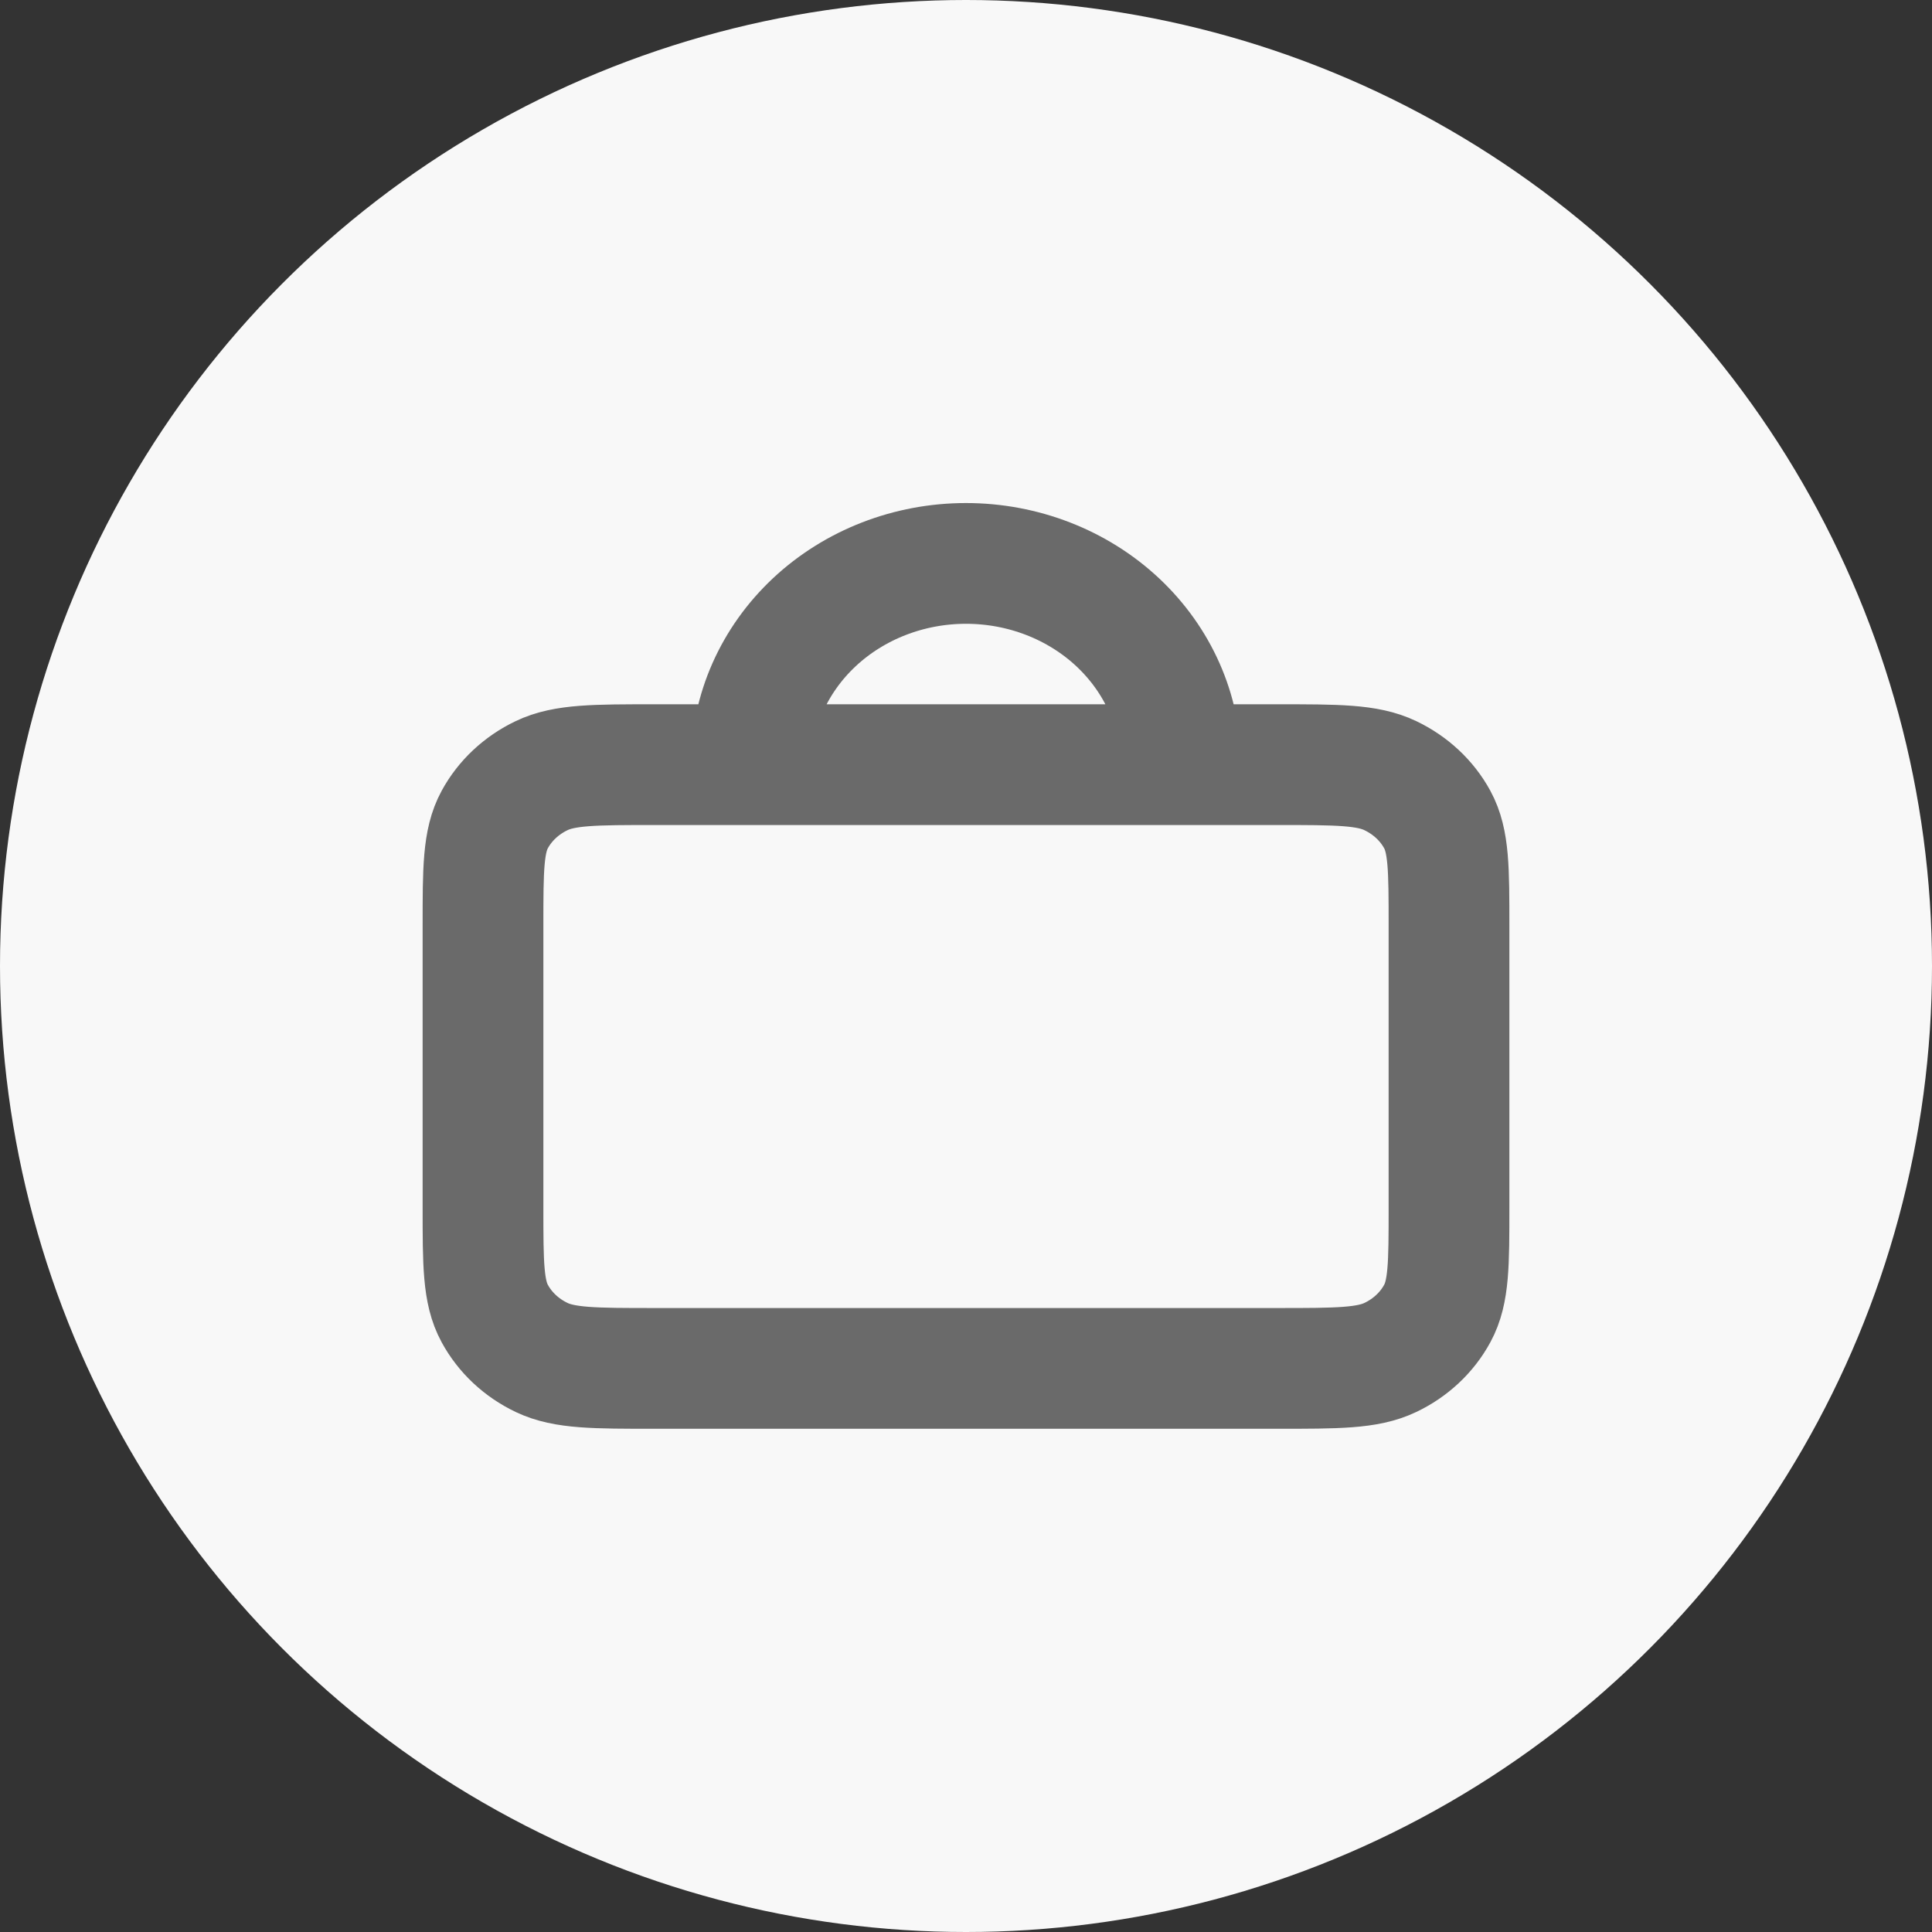
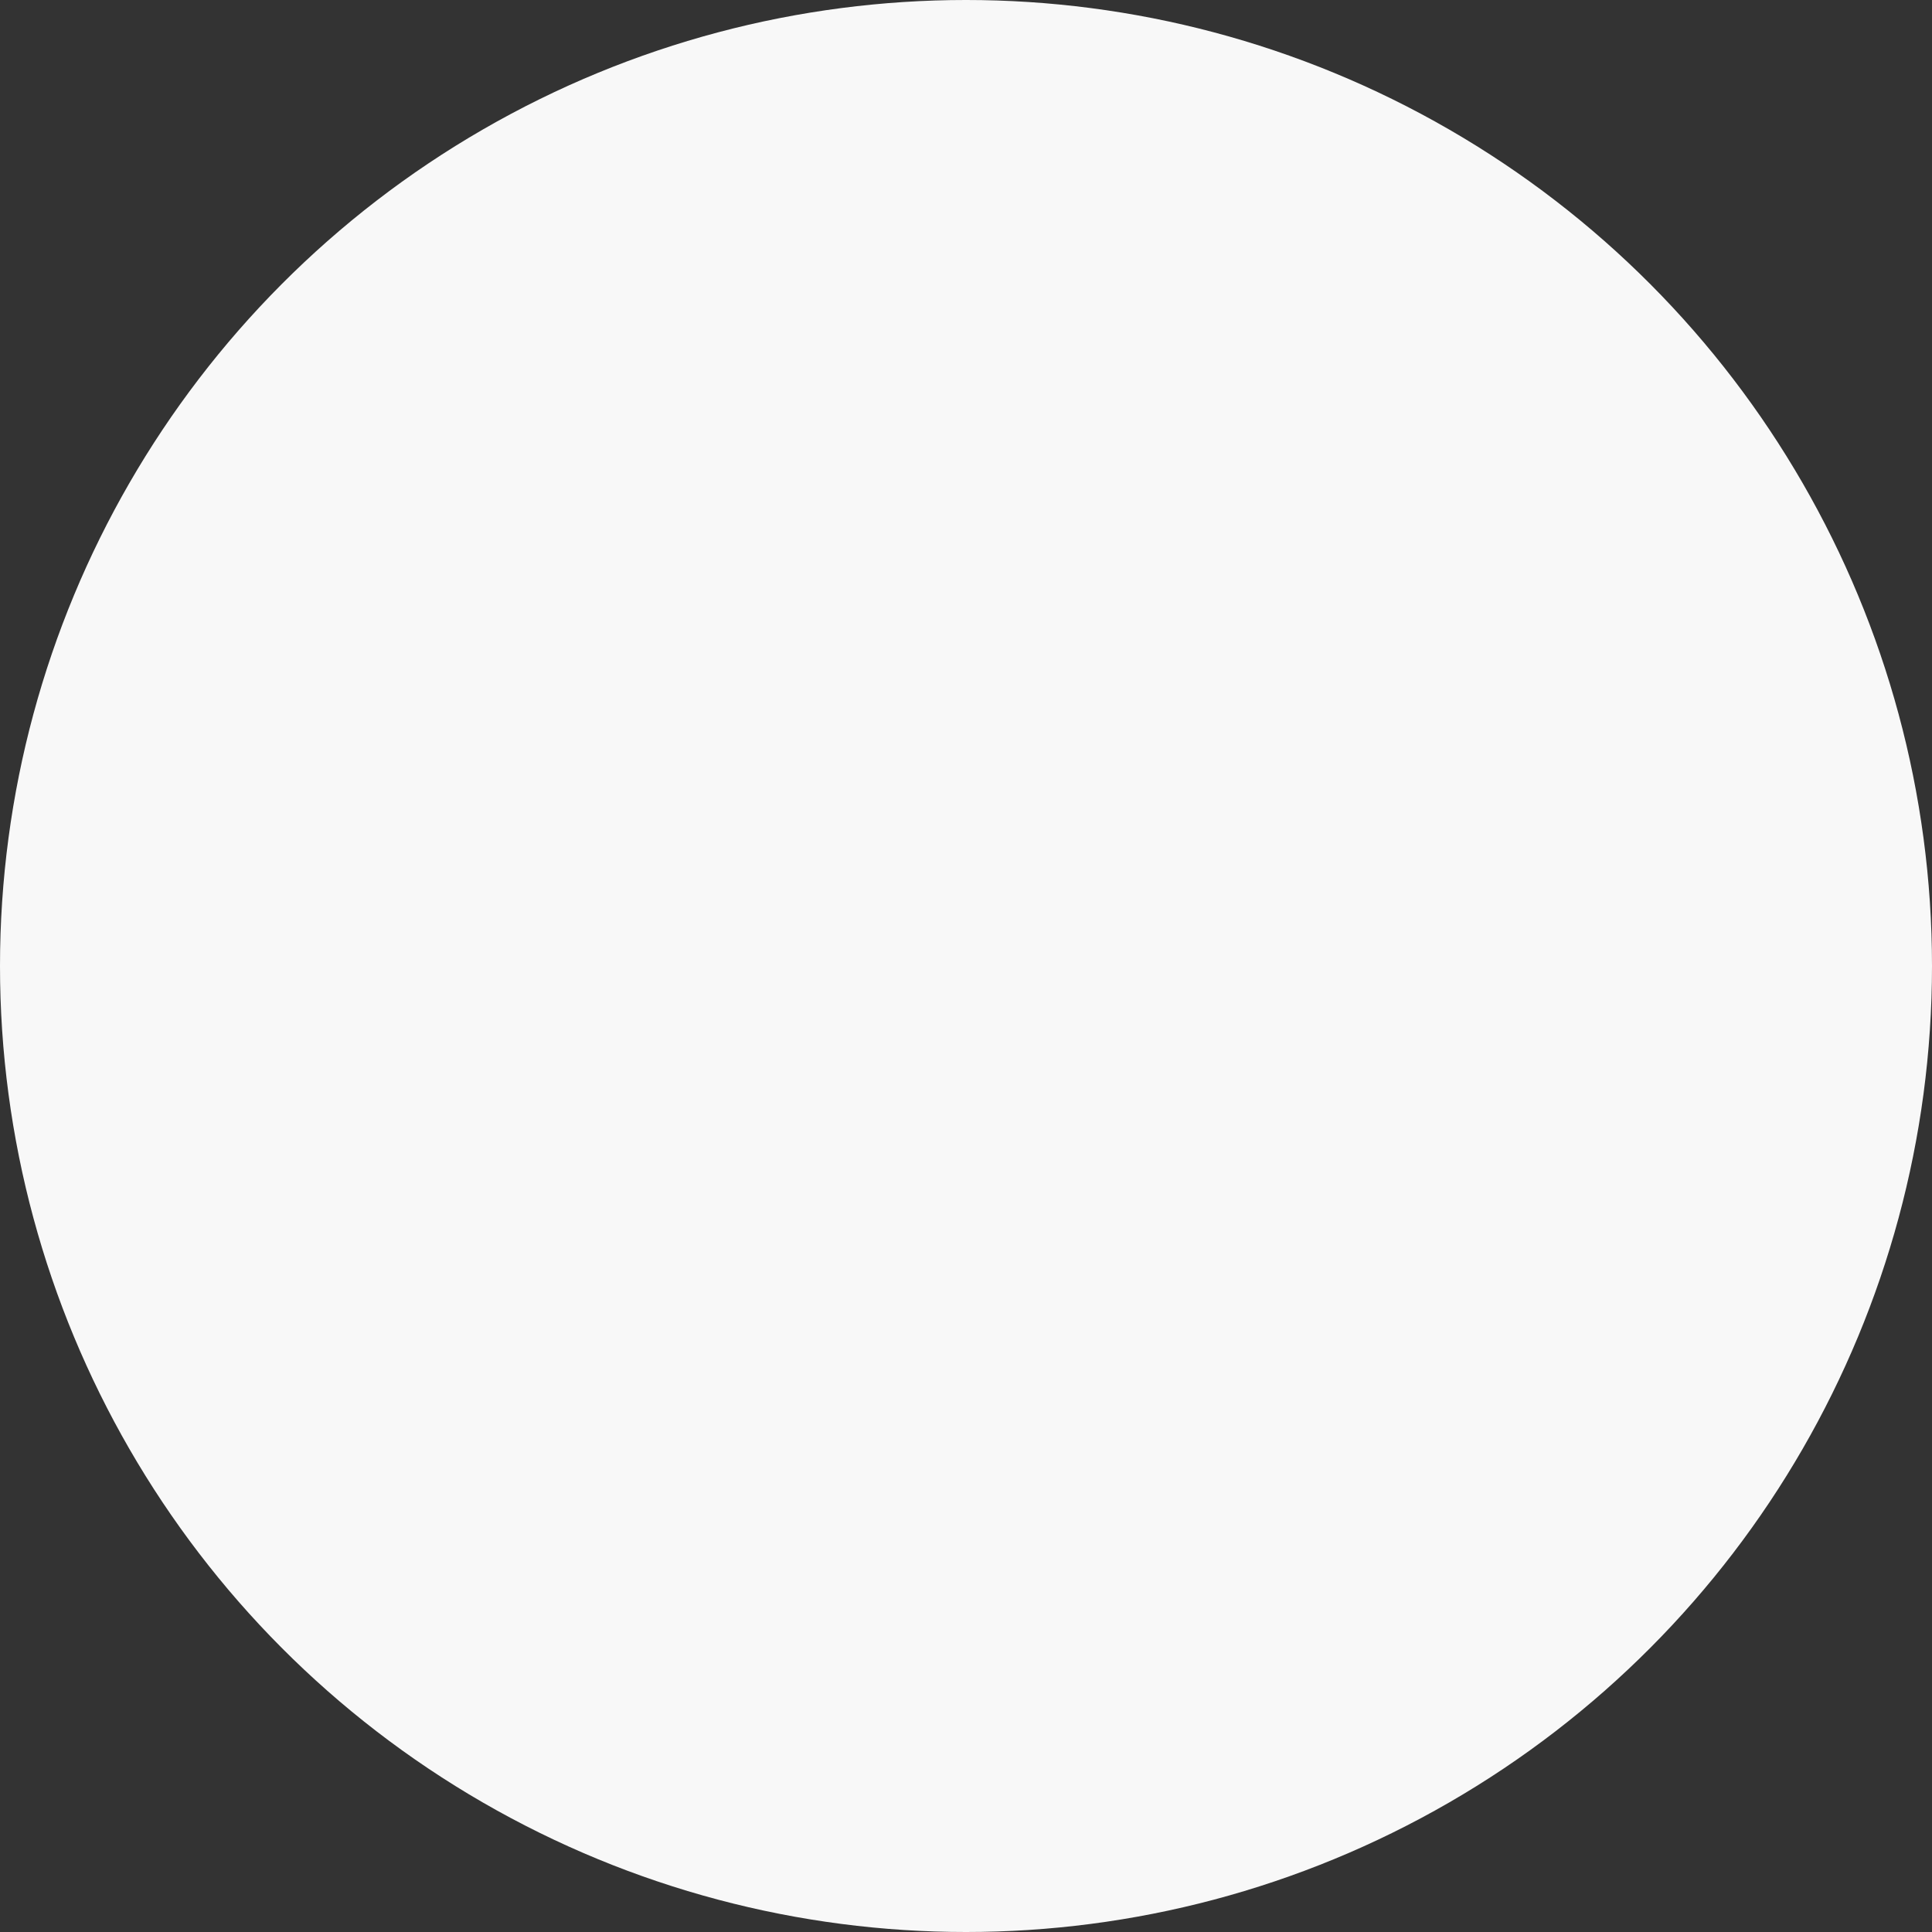
<svg xmlns="http://www.w3.org/2000/svg" width="32" height="32" viewBox="0 0 32 32" fill="none">
  <rect x="0" y="0" width="32" height="32" fill="#333333" stroke="none" />
  <circle cx="16" cy="16" r="16" fill="#F8F8F8" />
-   <path d="M12.444 12.665H10.844C9.849 12.665 9.351 12.665 8.971 12.847C8.636 13.007 8.364 13.262 8.194 13.575C8 13.932 8 14.399 8 15.332V19.999C8 20.932 8 21.399 8.194 21.755C8.364 22.069 8.636 22.324 8.971 22.484C9.35 22.665 9.848 22.665 10.842 22.665H21.158C22.152 22.665 22.649 22.665 23.028 22.484C23.364 22.324 23.636 22.069 23.806 21.755C24 21.399 24 20.934 24 20.002V15.329C24 14.398 24 13.931 23.806 13.575C23.636 13.262 23.363 13.007 23.028 12.847C22.649 12.665 22.151 12.665 21.156 12.665H19.556M12.444 12.665H19.556M12.444 12.665C12.444 11.781 12.819 10.934 13.486 10.308C14.153 9.683 15.057 9.332 16 9.332C16.943 9.332 17.847 9.683 18.514 10.308C19.181 10.934 19.556 11.781 19.556 12.665" stroke="#6A6A6A" stroke-width="2" stroke-linecap="round" stroke-linejoin="round" />
</svg>